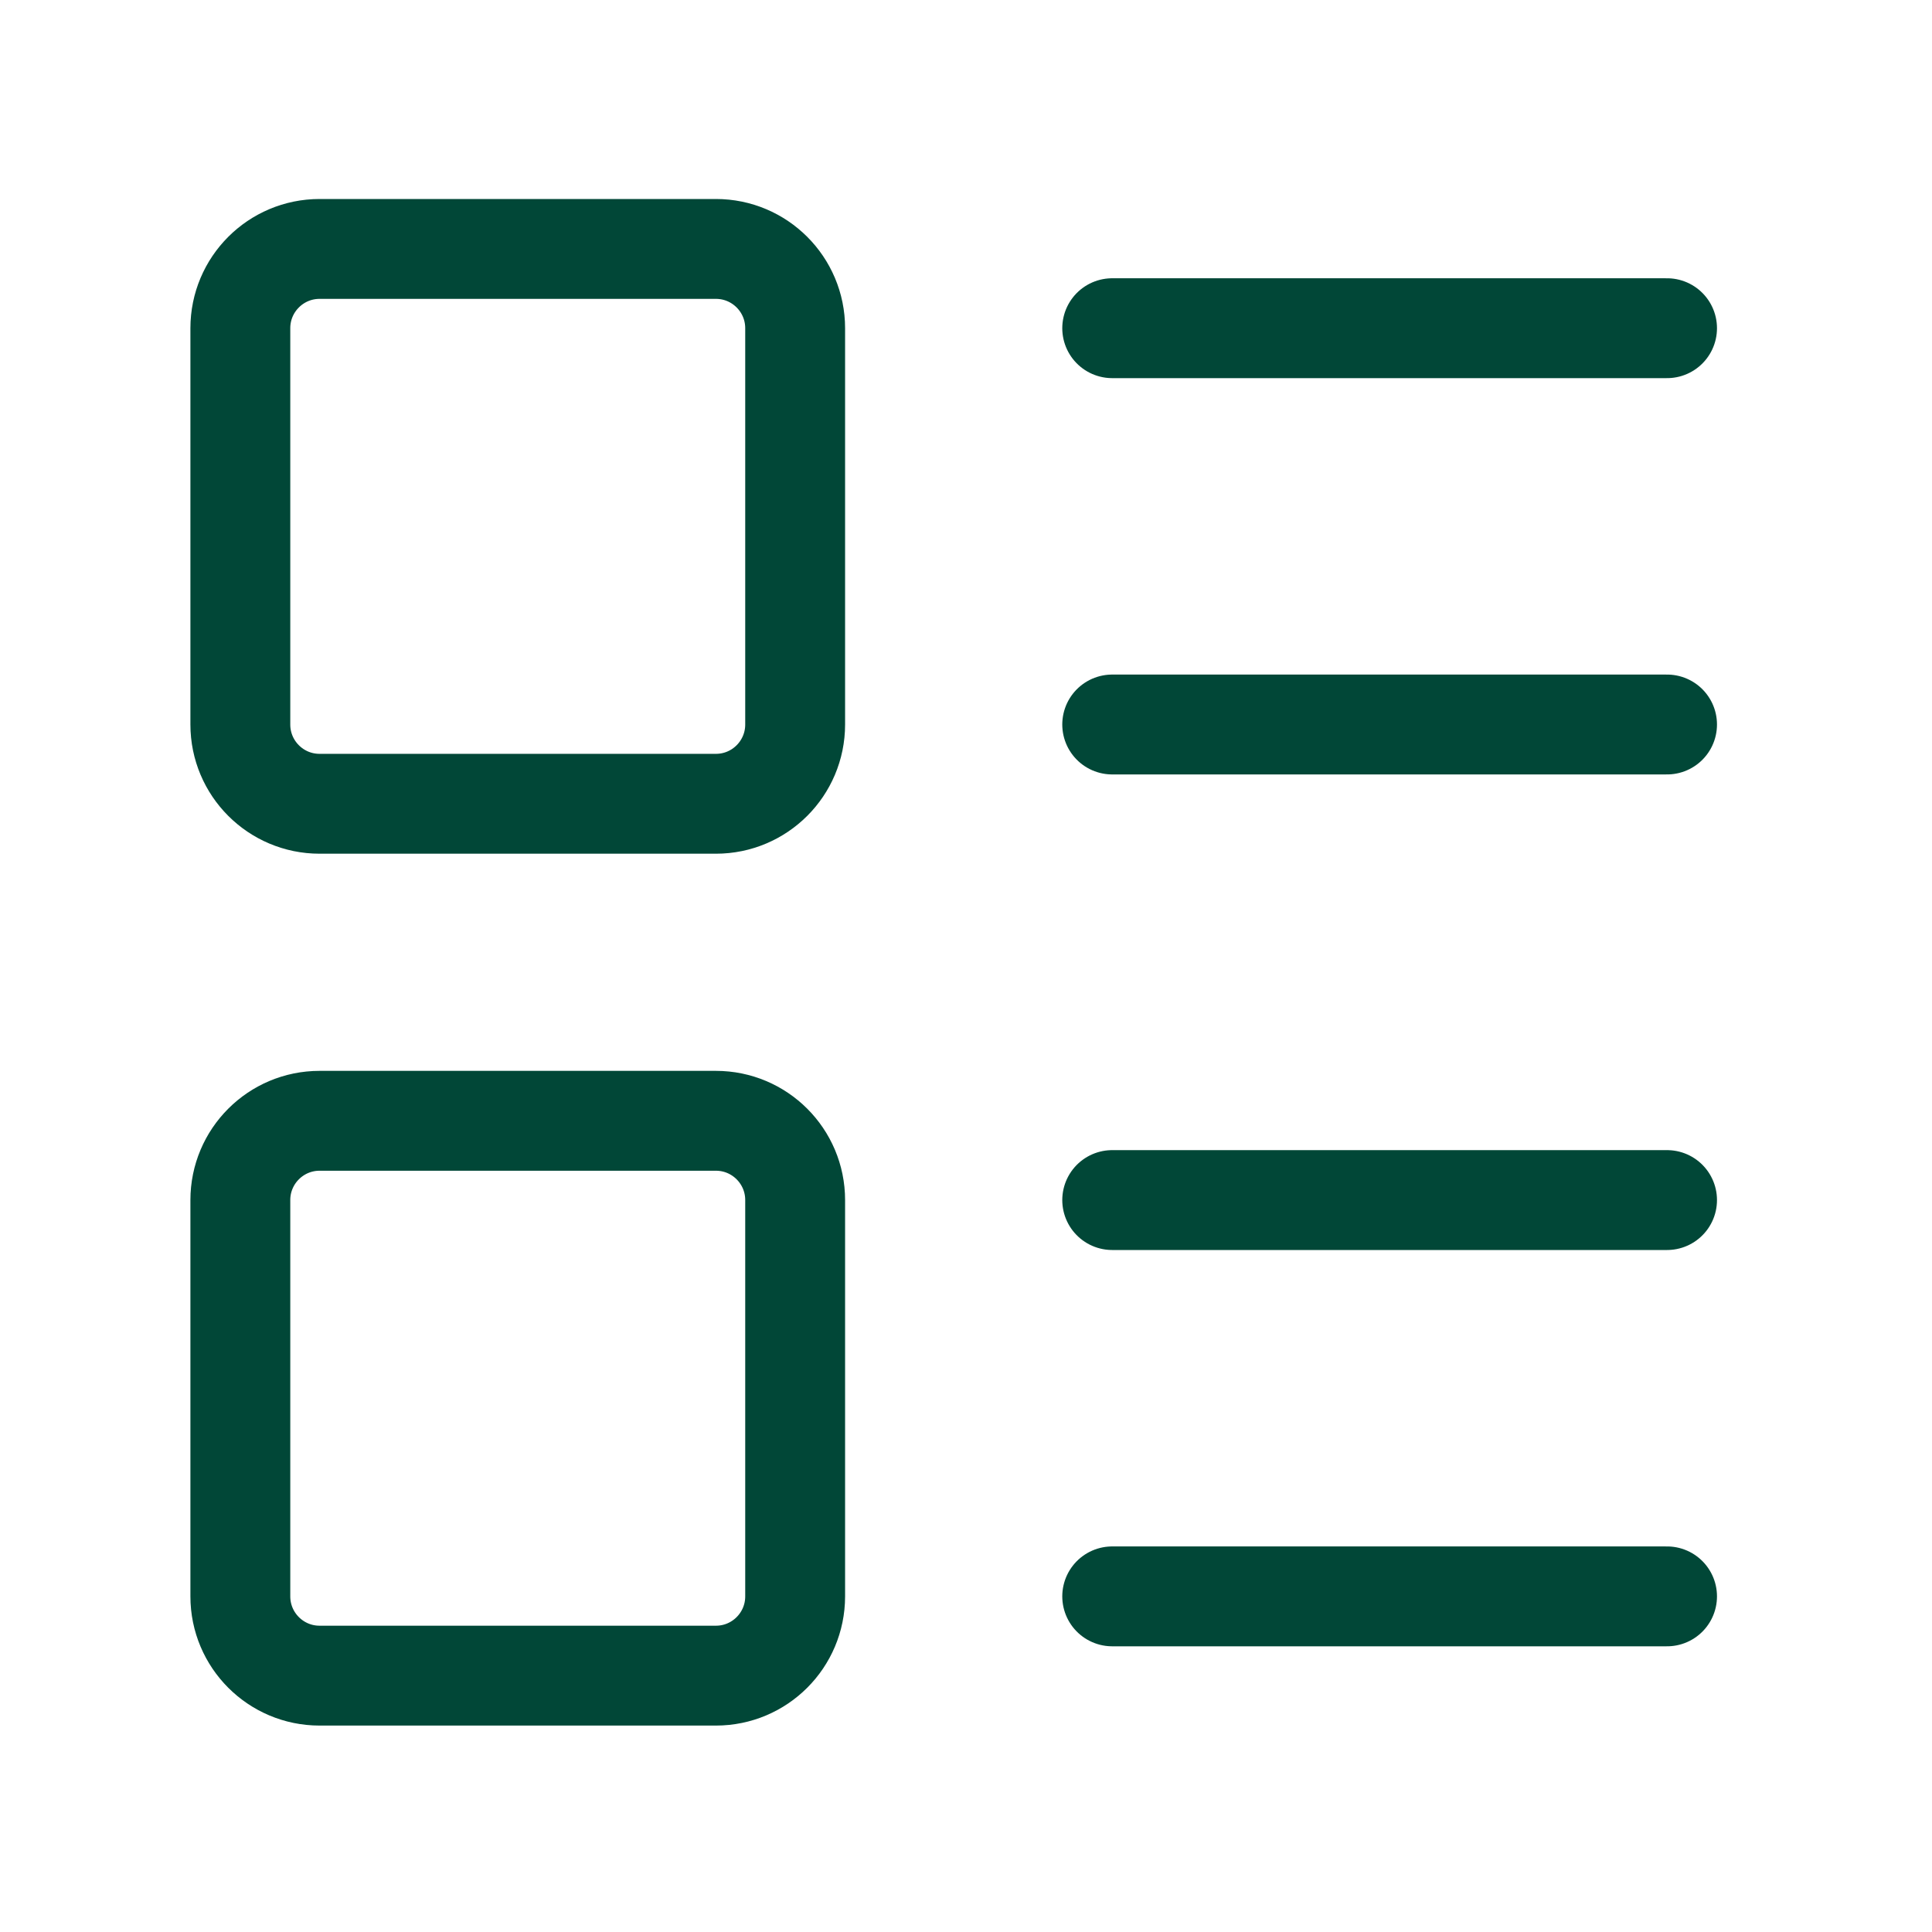
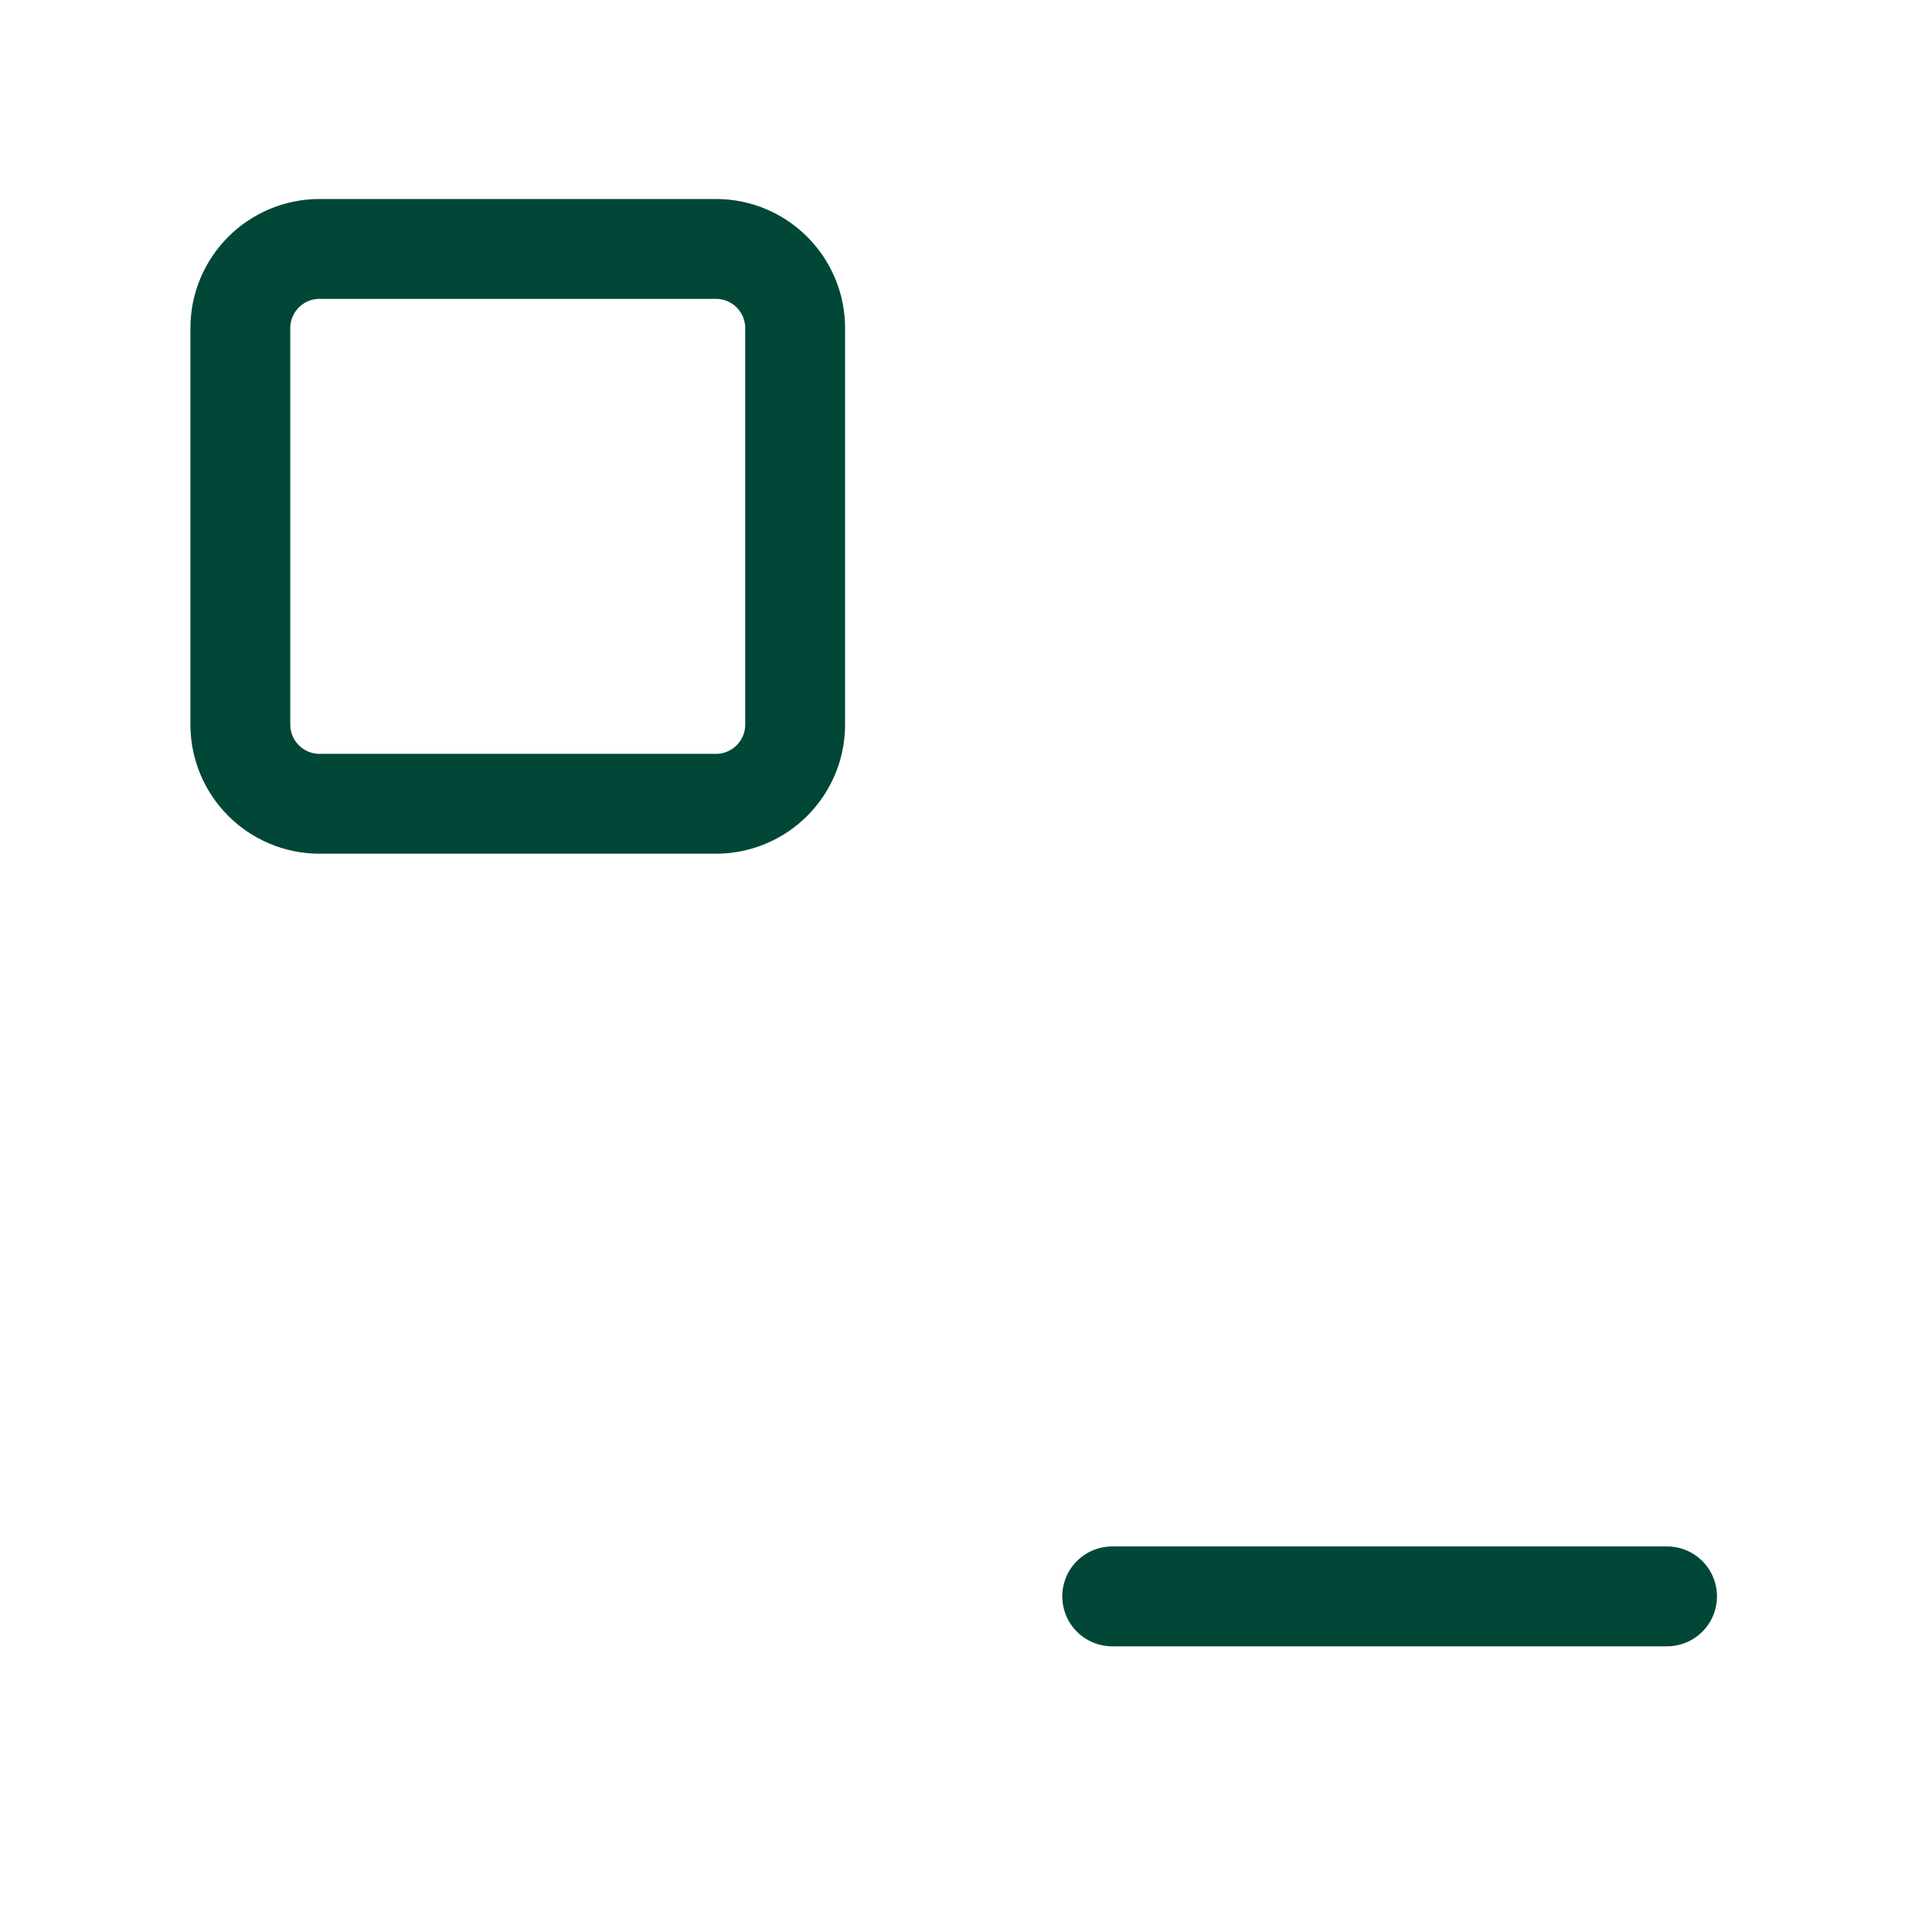
<svg xmlns="http://www.w3.org/2000/svg" width="65" height="65" viewBox="0 0 65 65" fill="none">
  <path d="M24.086 8.375H10.752C9.28 8.375 8.086 9.569 8.086 11.042V24.375C8.086 25.848 9.28 27.042 10.752 27.042H24.086C25.558 27.042 26.752 25.848 26.752 24.375V11.042C26.752 9.569 25.558 8.375 24.086 8.375Z" stroke="#014737" stroke-width="3.36" stroke-linecap="round" stroke-linejoin="round" />
-   <path d="M24.086 37.708H10.752C9.28 37.708 8.086 38.902 8.086 40.375V53.708C8.086 55.181 9.28 56.375 10.752 56.375H24.086C25.558 56.375 26.752 55.181 26.752 53.708V40.375C26.752 38.902 25.558 37.708 24.086 37.708Z" stroke="#014737" stroke-width="3.36" stroke-linecap="round" stroke-linejoin="round" />
-   <path d="M37.419 11.042H56.086" stroke="#014737" stroke-width="3.36" stroke-linecap="round" stroke-linejoin="round" />
-   <path d="M37.419 24.375H56.086" stroke="#014737" stroke-width="3.36" stroke-linecap="round" stroke-linejoin="round" />
-   <path d="M37.419 40.375H56.086" stroke="#014737" stroke-width="3.36" stroke-linecap="round" stroke-linejoin="round" />
  <path d="M37.419 53.708H56.086" stroke="#014737" stroke-width="3.36" stroke-linecap="round" stroke-linejoin="round" />
</svg>